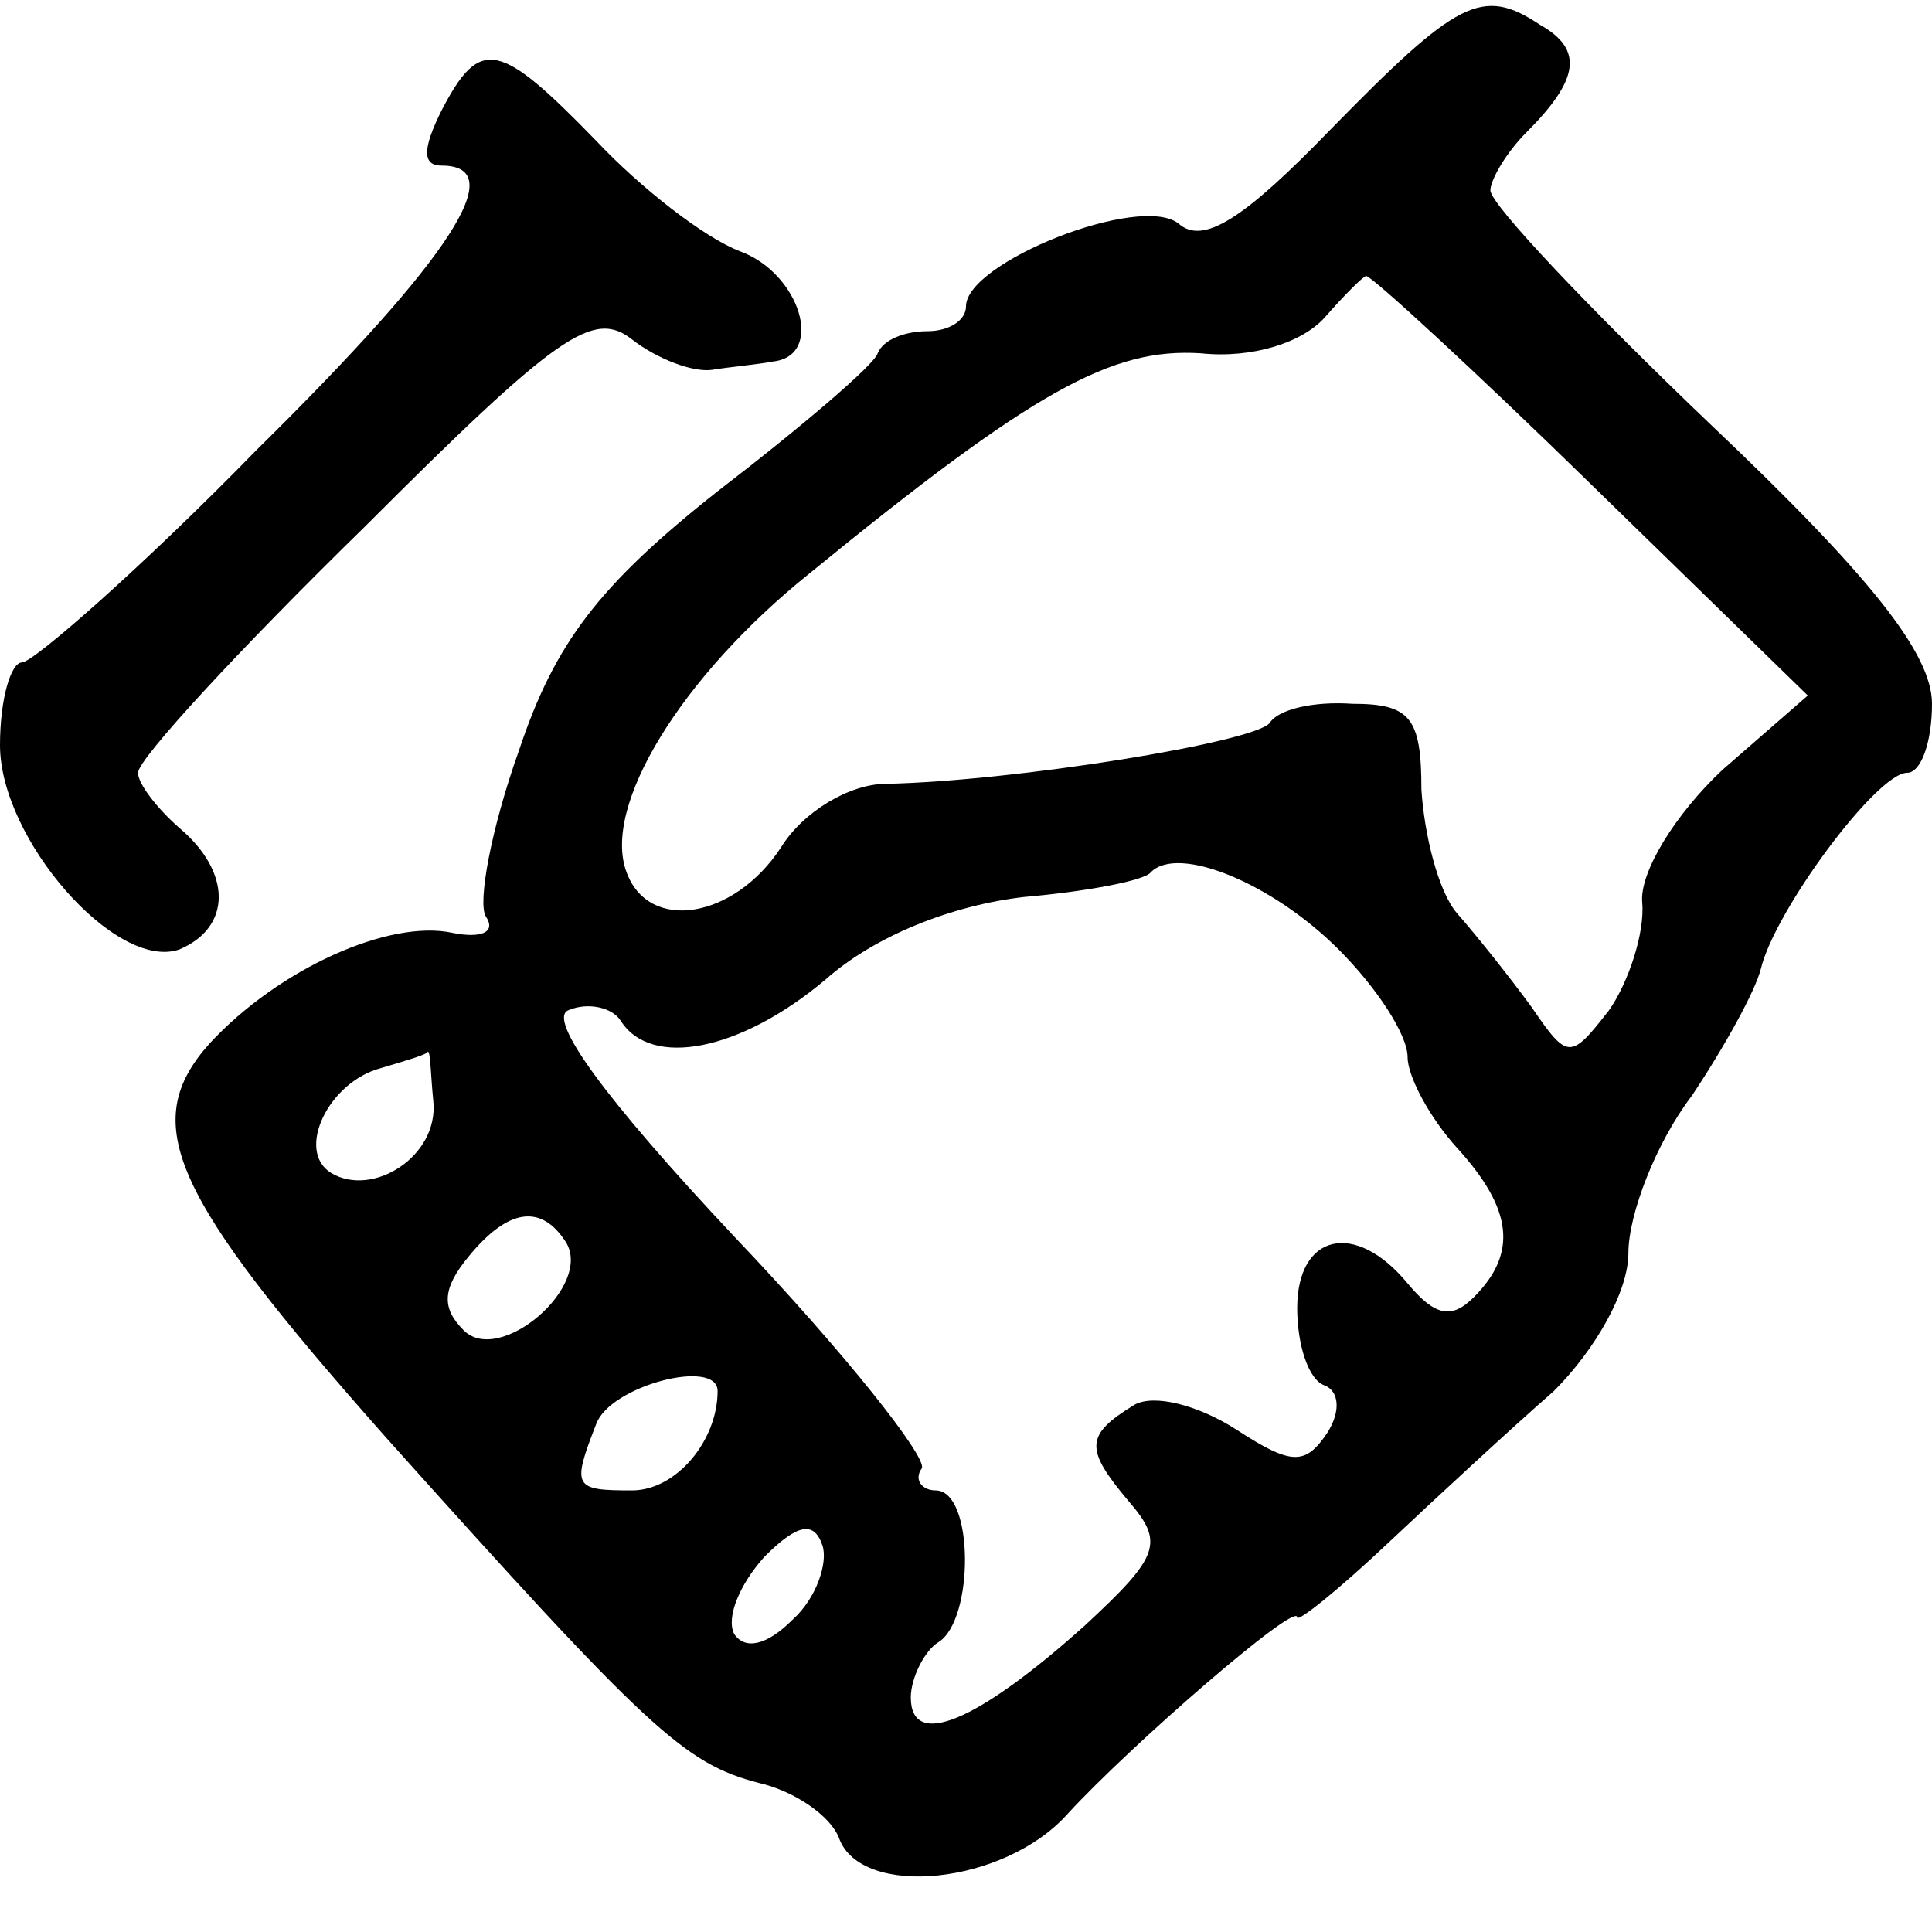
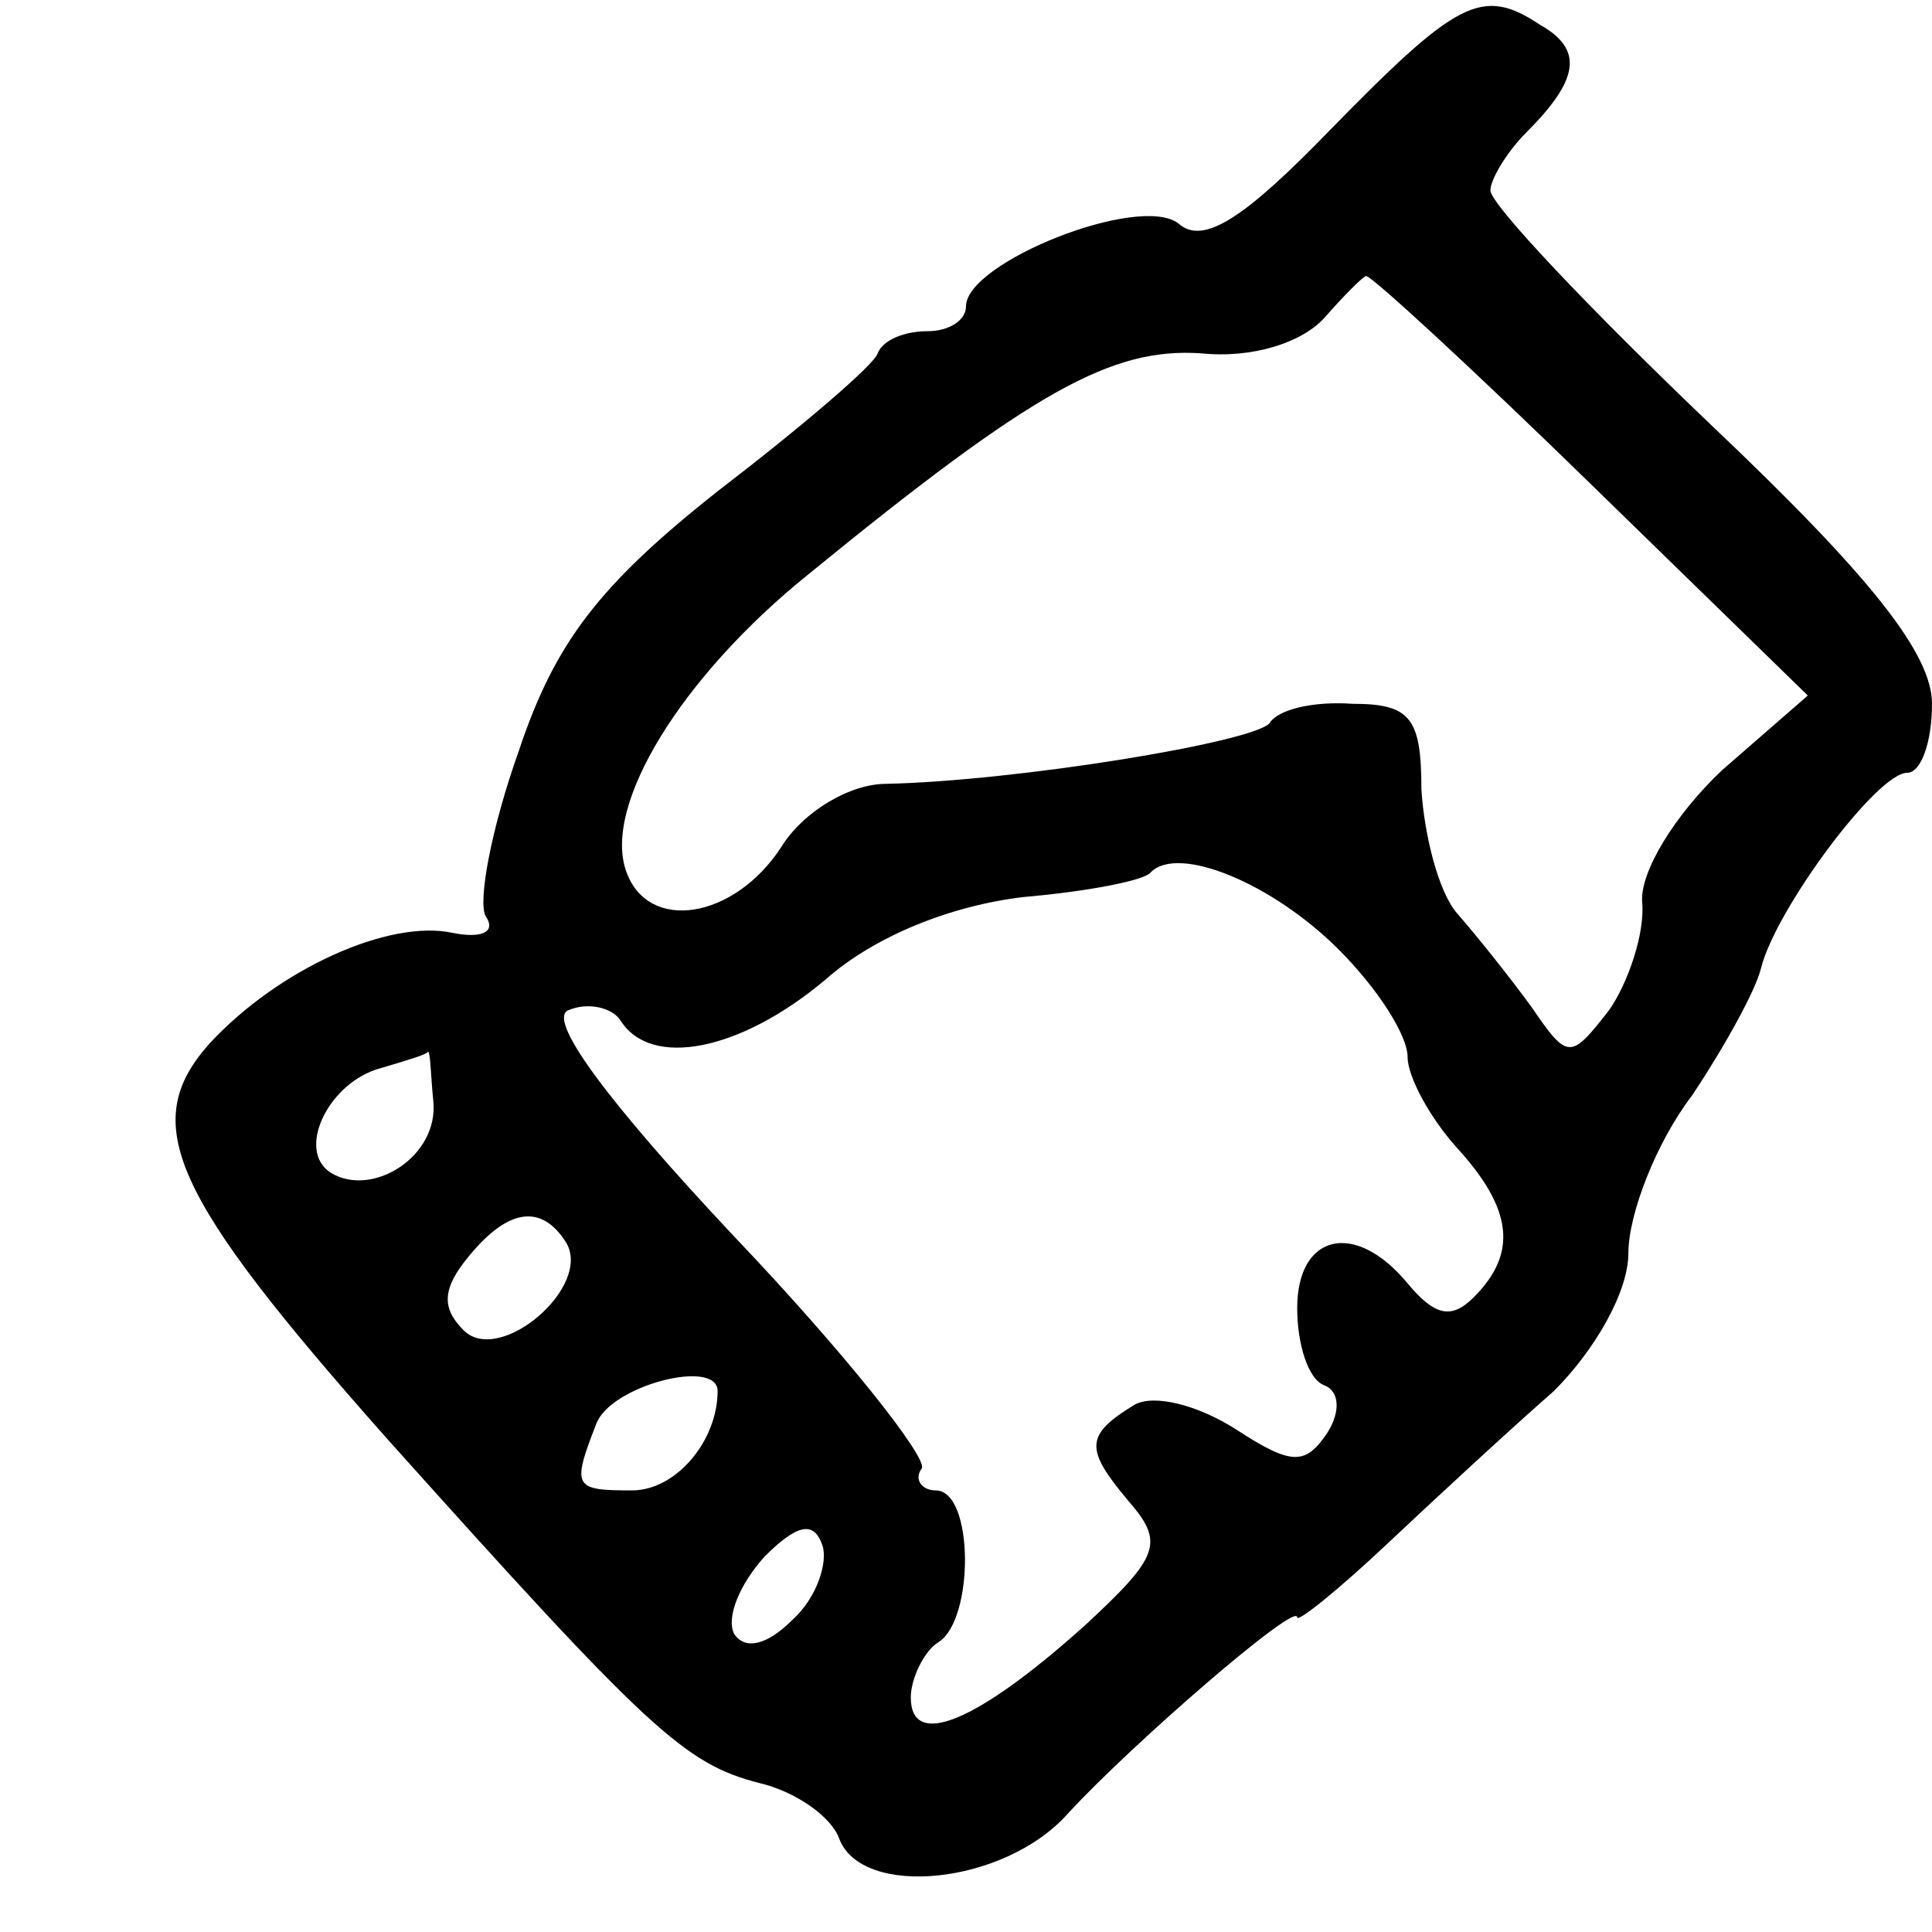
<svg xmlns="http://www.w3.org/2000/svg" version="1.0" width="70pt" height="70pt" viewBox="0 0 70 70" preserveAspectRatio="xMidYMid meet">
  <g transform="translate(0,70) scale(0.1,-0.1)" fill="#000000" stroke="none">
    <path d="M482 653 c-31 -32 -46 -42 -55 -34 -14 11 -77 -14 -77 -30 0 -5 -6 -9 -14 -9 -8 0 -16 -3 -18 -8 -1 -4 -28 -27 -58 -50 -43 -34 -59 -55 -72 -94 -10 -28 -15 -55 -12 -60 4 -6 -2 -8 -12 -6 -23 5 -63 -13 -88 -40 -26 -29 -14 -55 64 -143 95 -106 108 -118 135 -125 13 -3 26 -12 29 -20 8 -22 60 -17 83 9 23 25 83 77 83 71 0 -2 15 10 33 27 17 16 44 41 60 55 15 15 27 36 27 50 0 14 10 40 23 57 12 18 23 38 25 46 5 21 42 71 53 71 5 0 9 11 9 25 0 18 -22 46 -80 101 -44 42 -80 80 -80 85 0 4 6 14 13 21 19 19 21 30 5 39 -21 14 -30 9 -76 -38z m95 -129 l78 -76 -31 -27 c-17 -16 -30 -37 -29 -48 1 -11 -5 -29 -12 -39 -14 -18 -15 -18 -28 1 -8 11 -20 26 -27 34 -7 8 -12 29 -13 45 0 26 -4 31 -25 31 -14 1 -27 -2 -30 -7 -6 -7 -92 -21 -139 -22 -13 0 -30 -10 -38 -23 -17 -26 -48 -31 -56 -9 -9 24 20 71 66 108 82 67 110 82 142 80 19 -2 37 4 45 13 7 8 14 15 15 15 2 0 39 -34 82 -76z m-92 -168 c14 -14 25 -31 25 -39 0 -7 8 -22 18 -33 20 -22 22 -38 6 -54 -8 -8 -14 -7 -24 5 -19 23 -40 18 -40 -9 0 -13 4 -26 10 -28 5 -2 6 -9 1 -17 -8 -12 -13 -12 -33 1 -14 9 -30 13 -37 9 -18 -11 -18 -16 -2 -35 13 -15 11 -20 -16 -45 -39 -35 -63 -45 -63 -26 0 7 5 17 10 20 13 8 13 55 -1 55 -5 0 -8 4 -5 8 2 4 -28 42 -68 84 -47 50 -68 79 -60 82 7 3 16 1 19 -4 11 -17 43 -11 74 15 18 16 46 27 72 30 23 2 44 6 46 9 10 10 44 -4 68 -28z m-328 -55 c2 -20 -22 -35 -37 -26 -13 8 -1 33 18 38 10 3 17 5 17 6 1 0 1 -8 2 -18z m48 -51 c10 -16 -24 -45 -37 -32 -8 8 -8 15 2 27 14 17 26 19 35 5z m55 -54 c0 -18 -15 -36 -31 -36 -21 0 -22 1 -13 24 5 14 44 24 44 12z m27 -83 c-9 -9 -17 -11 -21 -5 -3 6 2 18 11 28 12 12 18 13 21 4 2 -6 -2 -19 -11 -27z" />
-     <path d="M160 660 c-7 -14 -7 -20 0 -20 25 0 4 -33 -67 -103 -42 -43 -81 -77 -85 -77 -4 0 -8 -13 -8 -30 0 -34 42 -82 65 -74 19 8 19 28 0 44 -8 7 -15 16 -15 20 0 5 37 45 82 89 70 70 83 79 97 68 9 -7 22 -12 29 -11 6 1 17 2 22 3 19 2 10 32 -12 40 -13 5 -36 23 -52 40 -35 36 -42 38 -56 11z" />
  </g>
</svg>